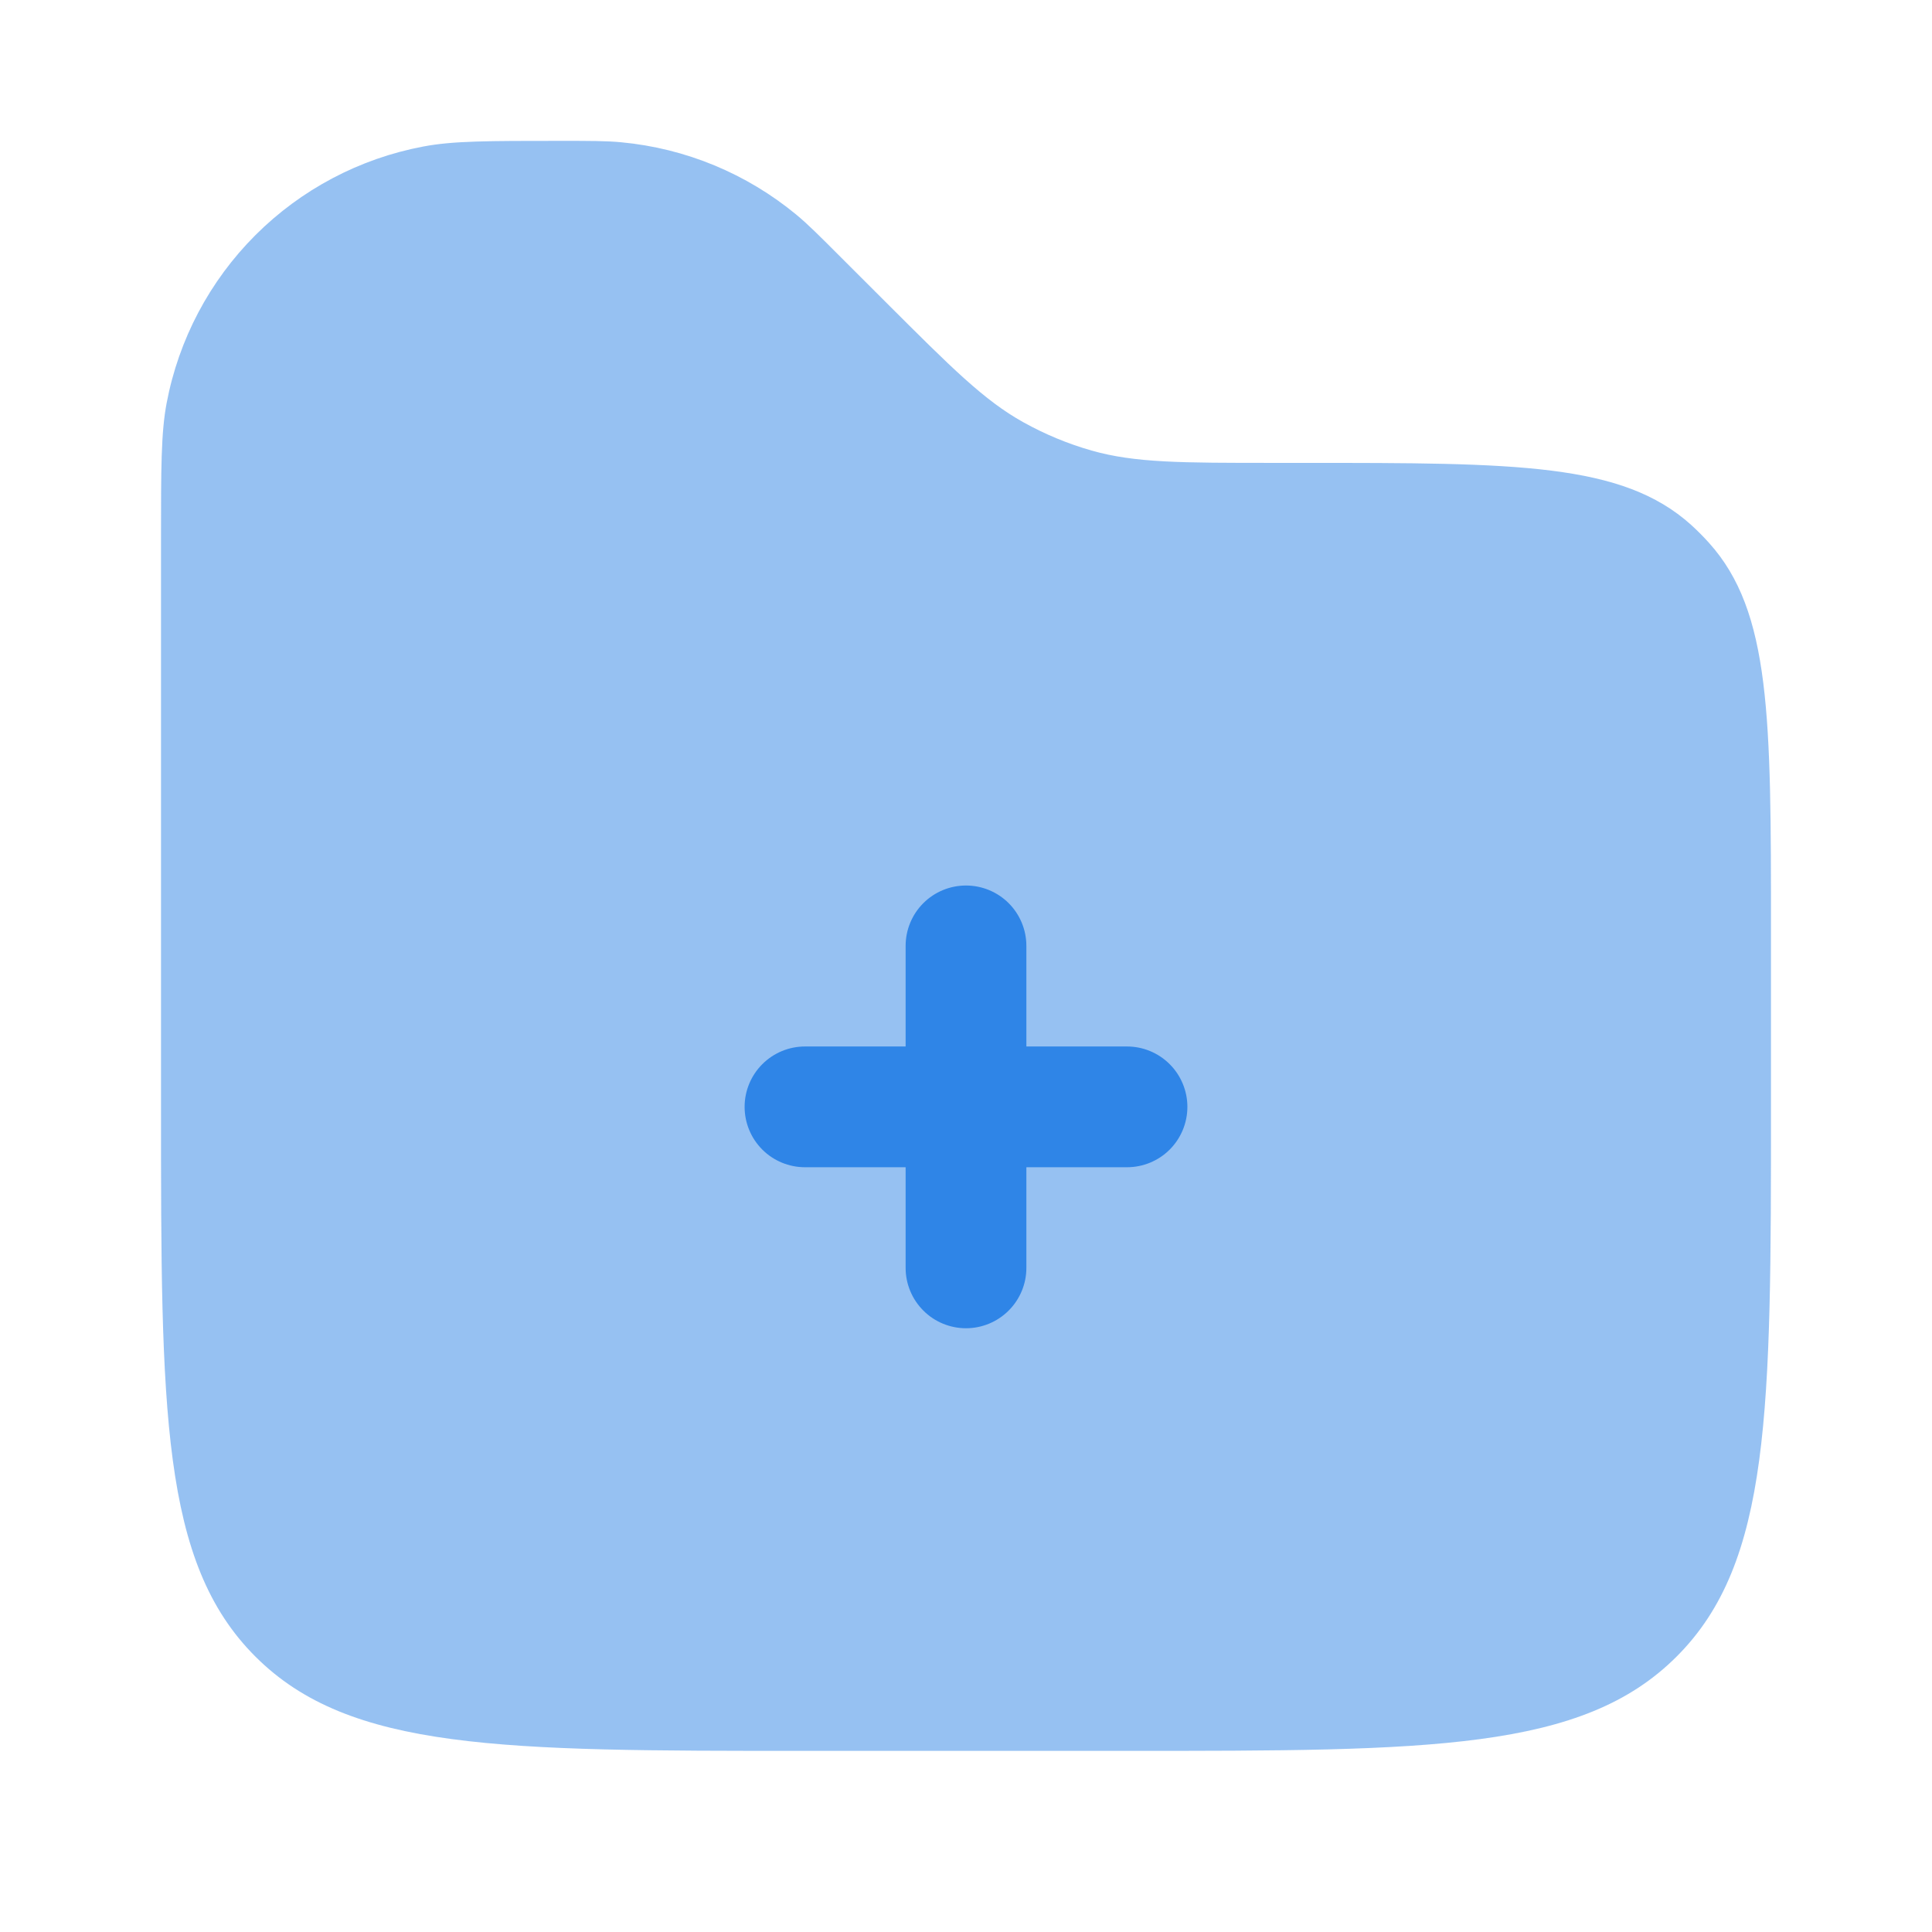
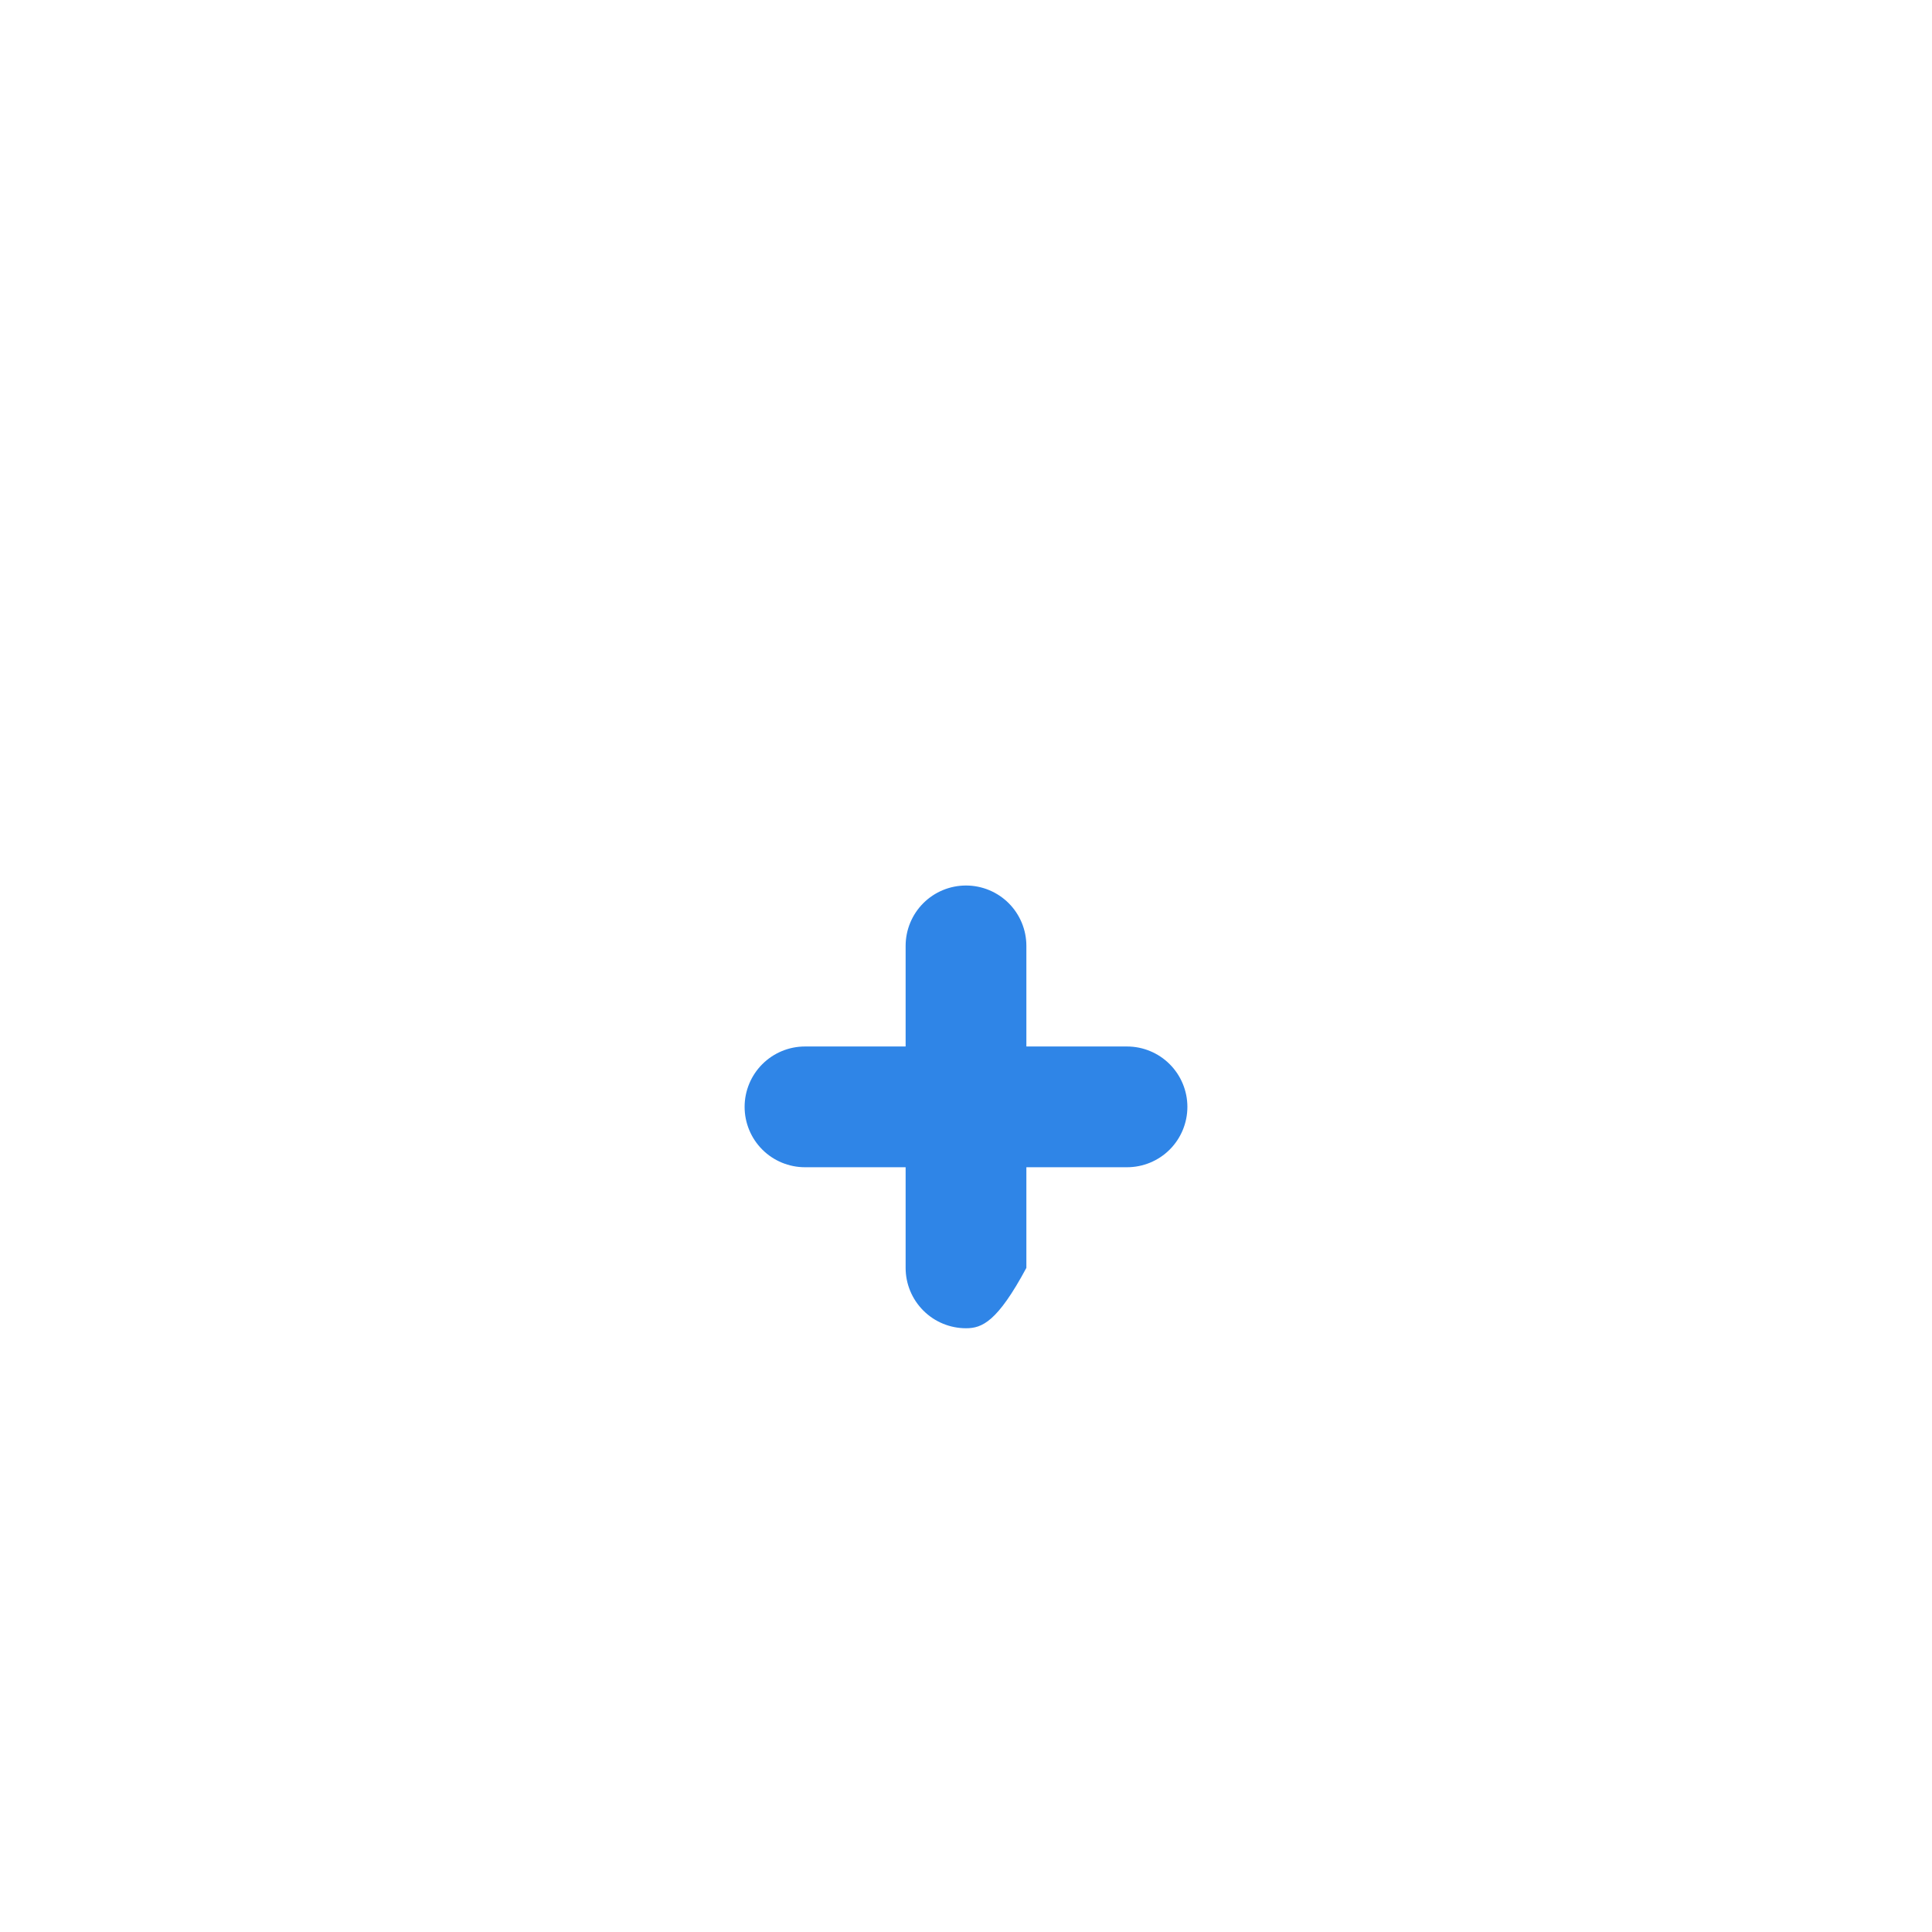
<svg xmlns="http://www.w3.org/2000/svg" width="44" height="44" viewBox="0 0 44 44" fill="none">
-   <path opacity="0.5" d="M40.333 25.208V21.171C40.333 16.346 40.333 13.931 38.922 12.364C38.792 12.219 38.655 12.082 38.511 11.951C36.944 10.542 34.529 10.542 29.704 10.542H29.018C26.904 10.542 25.846 10.542 24.86 10.261C24.319 10.107 23.797 9.89 23.305 9.616C22.411 9.119 21.663 8.369 20.167 6.875L19.158 5.867C18.656 5.364 18.407 5.115 18.143 4.895C17.007 3.954 15.614 3.377 14.146 3.24C13.805 3.208 13.449 3.208 12.742 3.208C11.123 3.208 10.314 3.208 9.64 3.337C8.191 3.61 6.858 4.314 5.816 5.356C4.773 6.399 4.069 7.731 3.795 9.18C3.667 9.856 3.667 10.666 3.667 12.283V25.208C3.667 32.122 3.667 35.58 5.815 37.726C7.962 39.875 11.42 39.875 18.333 39.875H25.667C32.58 39.875 36.038 39.875 38.185 37.726C40.333 35.58 40.333 32.122 40.333 25.208Z" fill="#2F85E7" />
-   <path d="M22 20.167C22.365 20.167 22.714 20.312 22.972 20.569C23.23 20.827 23.375 21.177 23.375 21.542V23.833H25.667C26.031 23.833 26.381 23.978 26.639 24.236C26.897 24.494 27.042 24.844 27.042 25.208C27.042 25.573 26.897 25.923 26.639 26.181C26.381 26.439 26.031 26.583 25.667 26.583H23.375V28.875C23.375 29.24 23.23 29.589 22.972 29.847C22.714 30.105 22.365 30.25 22 30.25C21.635 30.25 21.285 30.105 21.028 29.847C20.77 29.589 20.625 29.24 20.625 28.875V26.583H18.333C17.969 26.583 17.619 26.439 17.361 26.181C17.103 25.923 16.958 25.573 16.958 25.208C16.958 24.844 17.103 24.494 17.361 24.236C17.619 23.978 17.969 23.833 18.333 23.833H20.625V21.542C20.625 21.177 20.77 20.827 21.028 20.569C21.285 20.312 21.635 20.167 22 20.167Z" fill="#2F85E7" />
+   <path d="M22 20.167C22.365 20.167 22.714 20.312 22.972 20.569C23.23 20.827 23.375 21.177 23.375 21.542V23.833H25.667C26.031 23.833 26.381 23.978 26.639 24.236C26.897 24.494 27.042 24.844 27.042 25.208C27.042 25.573 26.897 25.923 26.639 26.181C26.381 26.439 26.031 26.583 25.667 26.583H23.375V28.875C22.714 30.105 22.365 30.25 22 30.25C21.635 30.25 21.285 30.105 21.028 29.847C20.77 29.589 20.625 29.24 20.625 28.875V26.583H18.333C17.969 26.583 17.619 26.439 17.361 26.181C17.103 25.923 16.958 25.573 16.958 25.208C16.958 24.844 17.103 24.494 17.361 24.236C17.619 23.978 17.969 23.833 18.333 23.833H20.625V21.542C20.625 21.177 20.77 20.827 21.028 20.569C21.285 20.312 21.635 20.167 22 20.167Z" fill="#2F85E7" />
</svg>